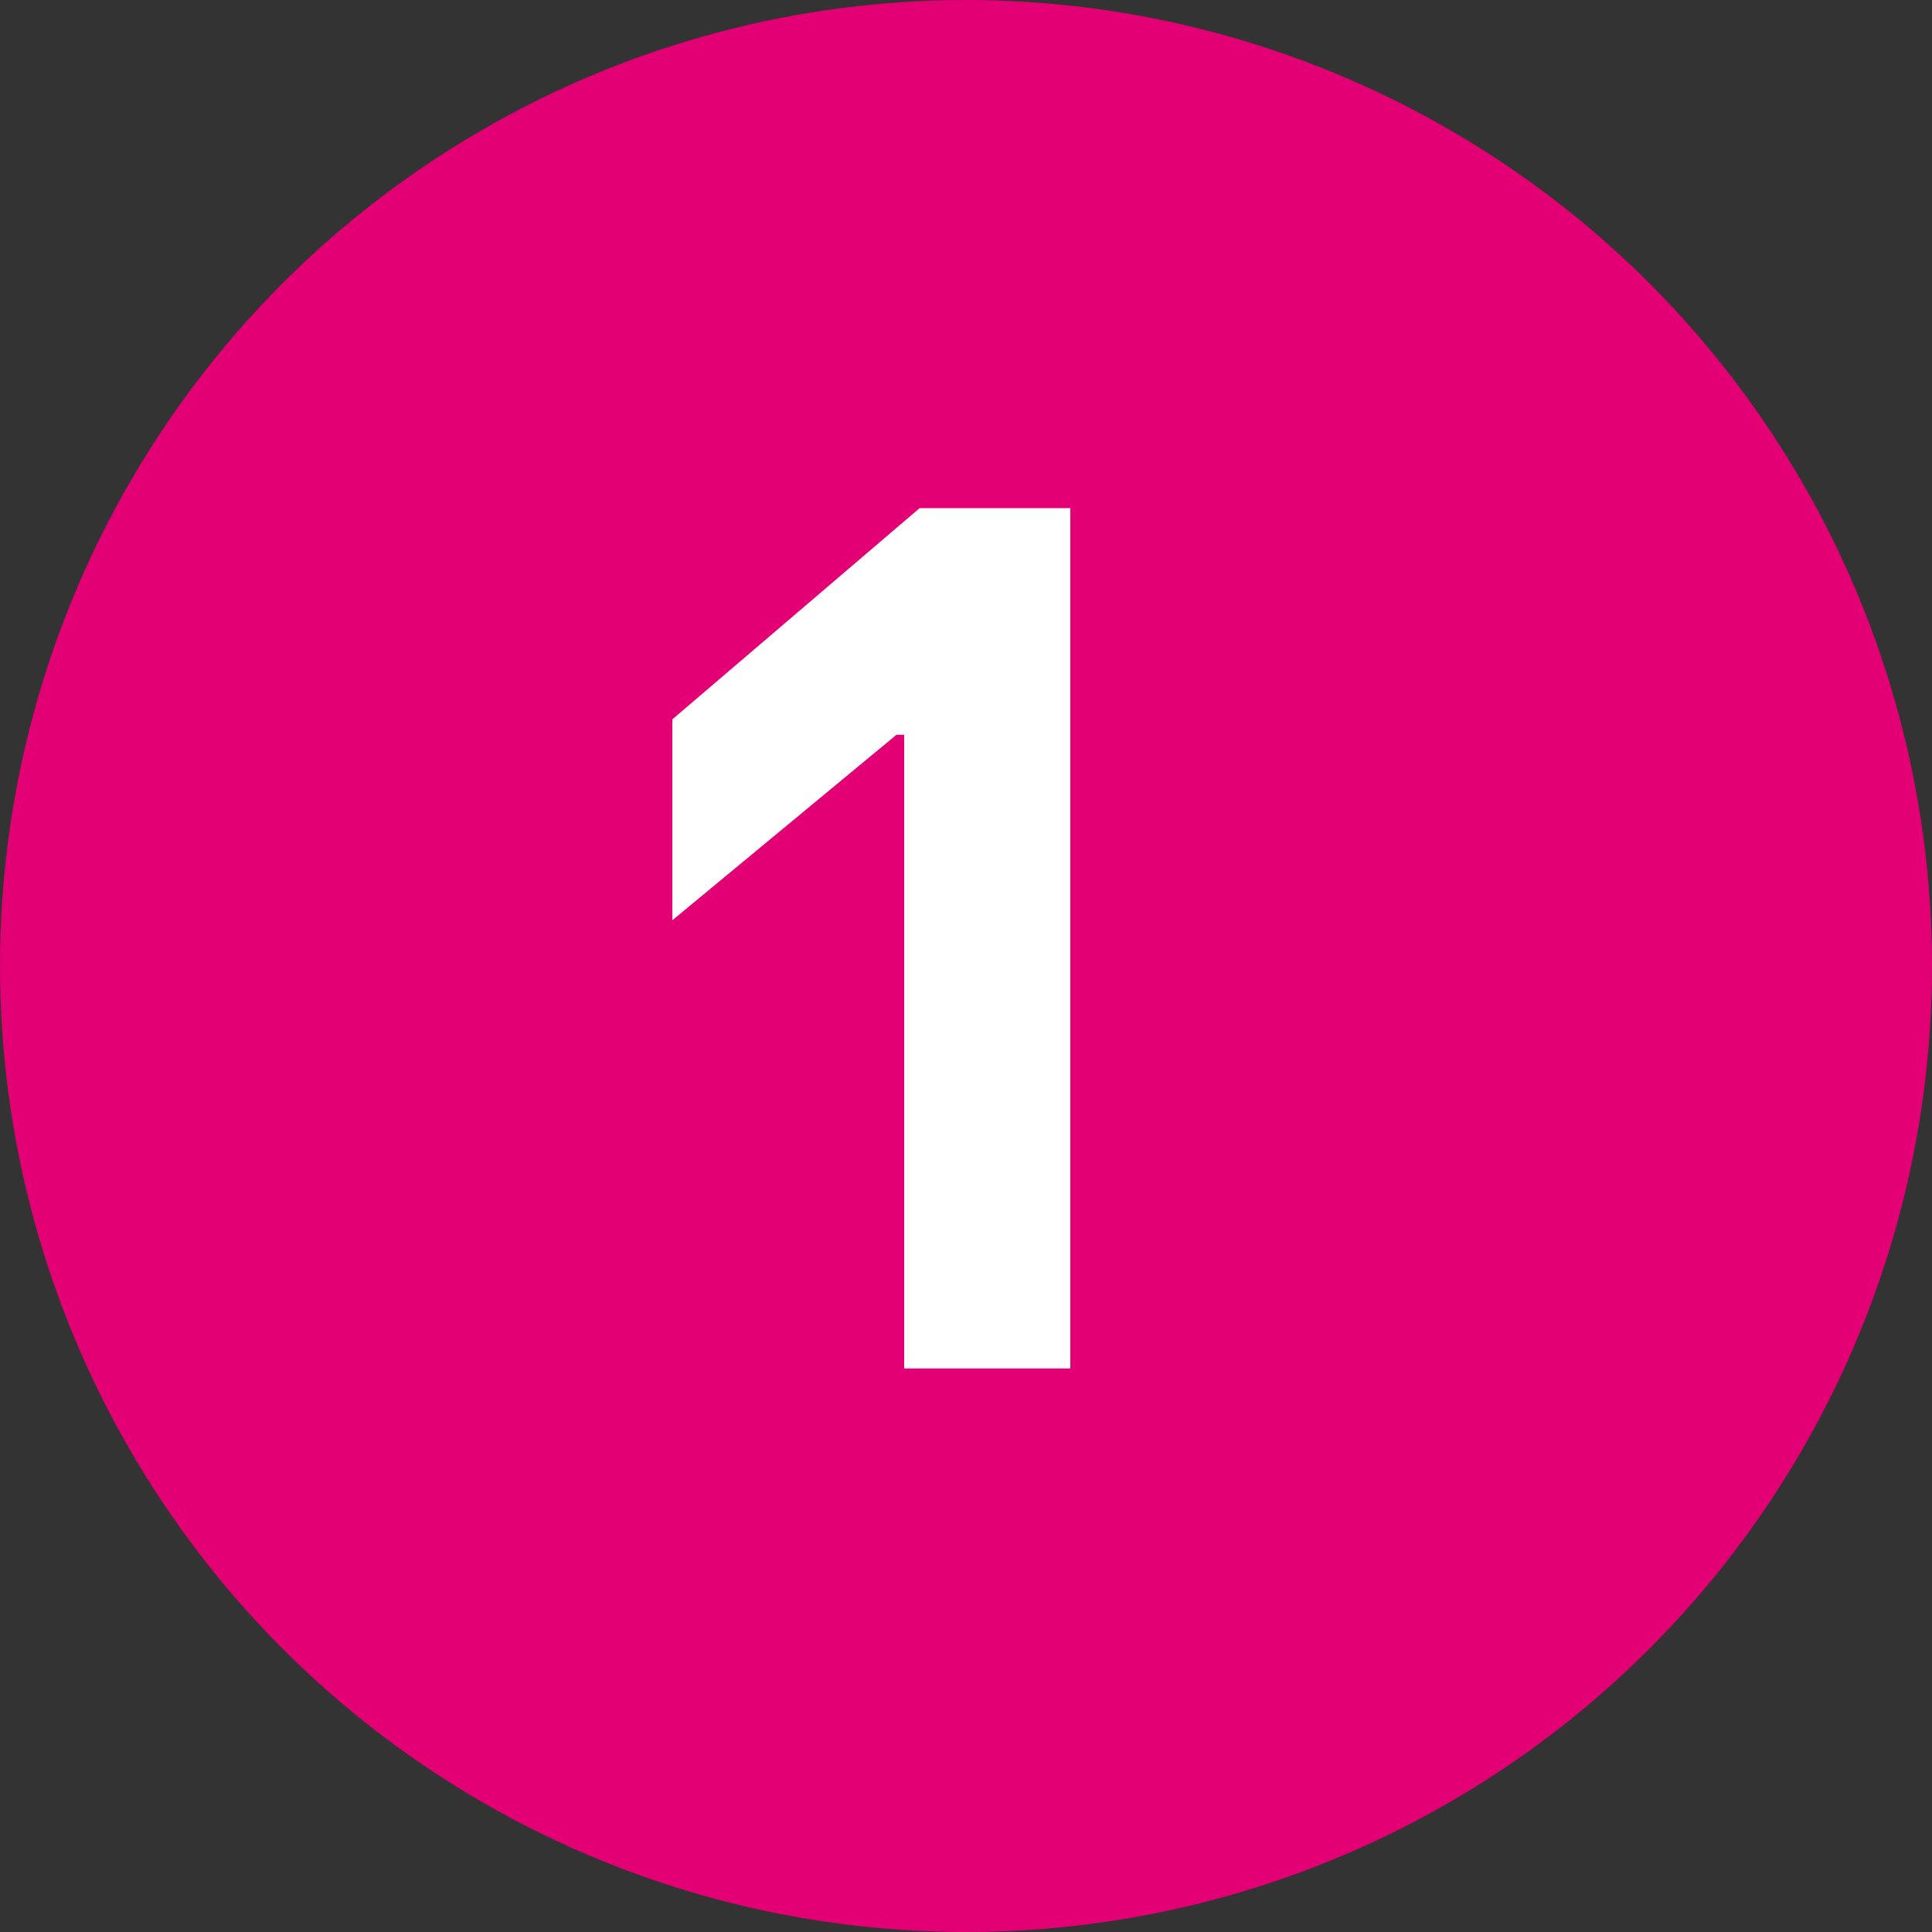
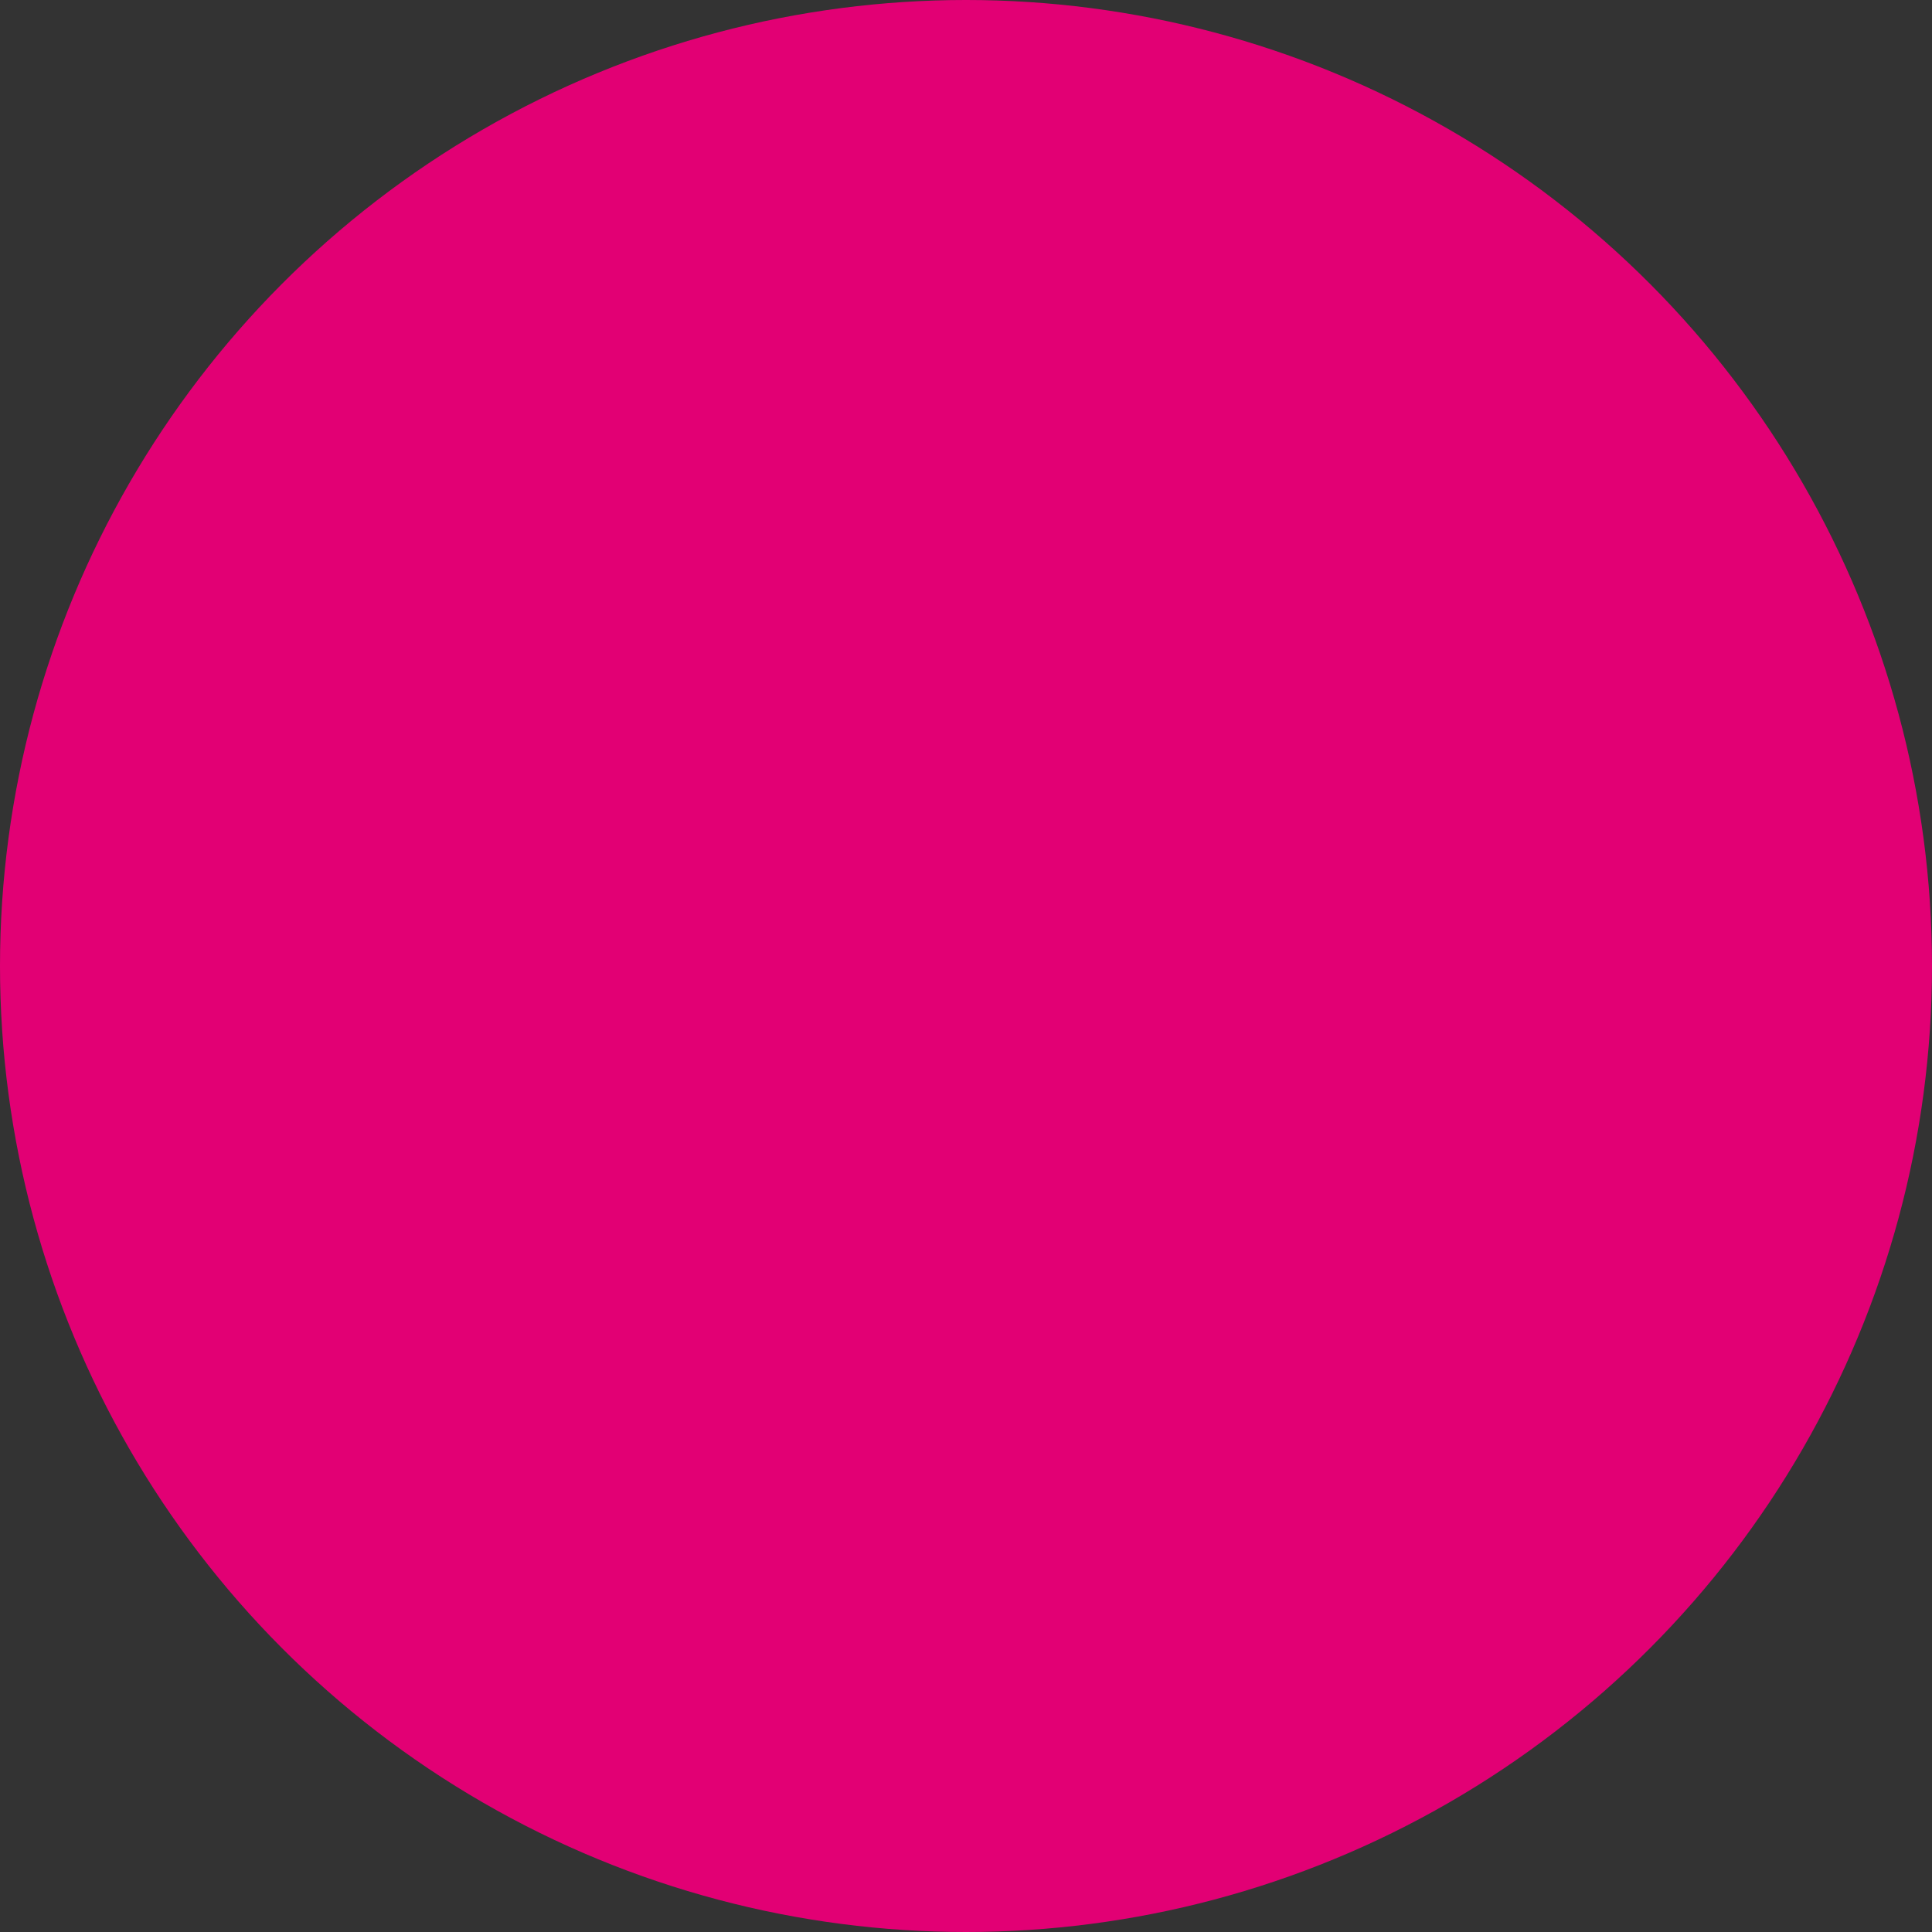
<svg xmlns="http://www.w3.org/2000/svg" width="48" height="48" viewBox="0 0 48 48" fill="none">
  <rect x="0" y="0" width="48" height="48" fill="#333333" stroke="none" />
  <circle cx="24" cy="24" r="24" fill="#E20074" />
-   <path d="M16.704 17.872V22.864L22.272 18.256H22.464V34H26.592V12.624H22.848L16.704 17.872Z" fill="white" />
</svg>